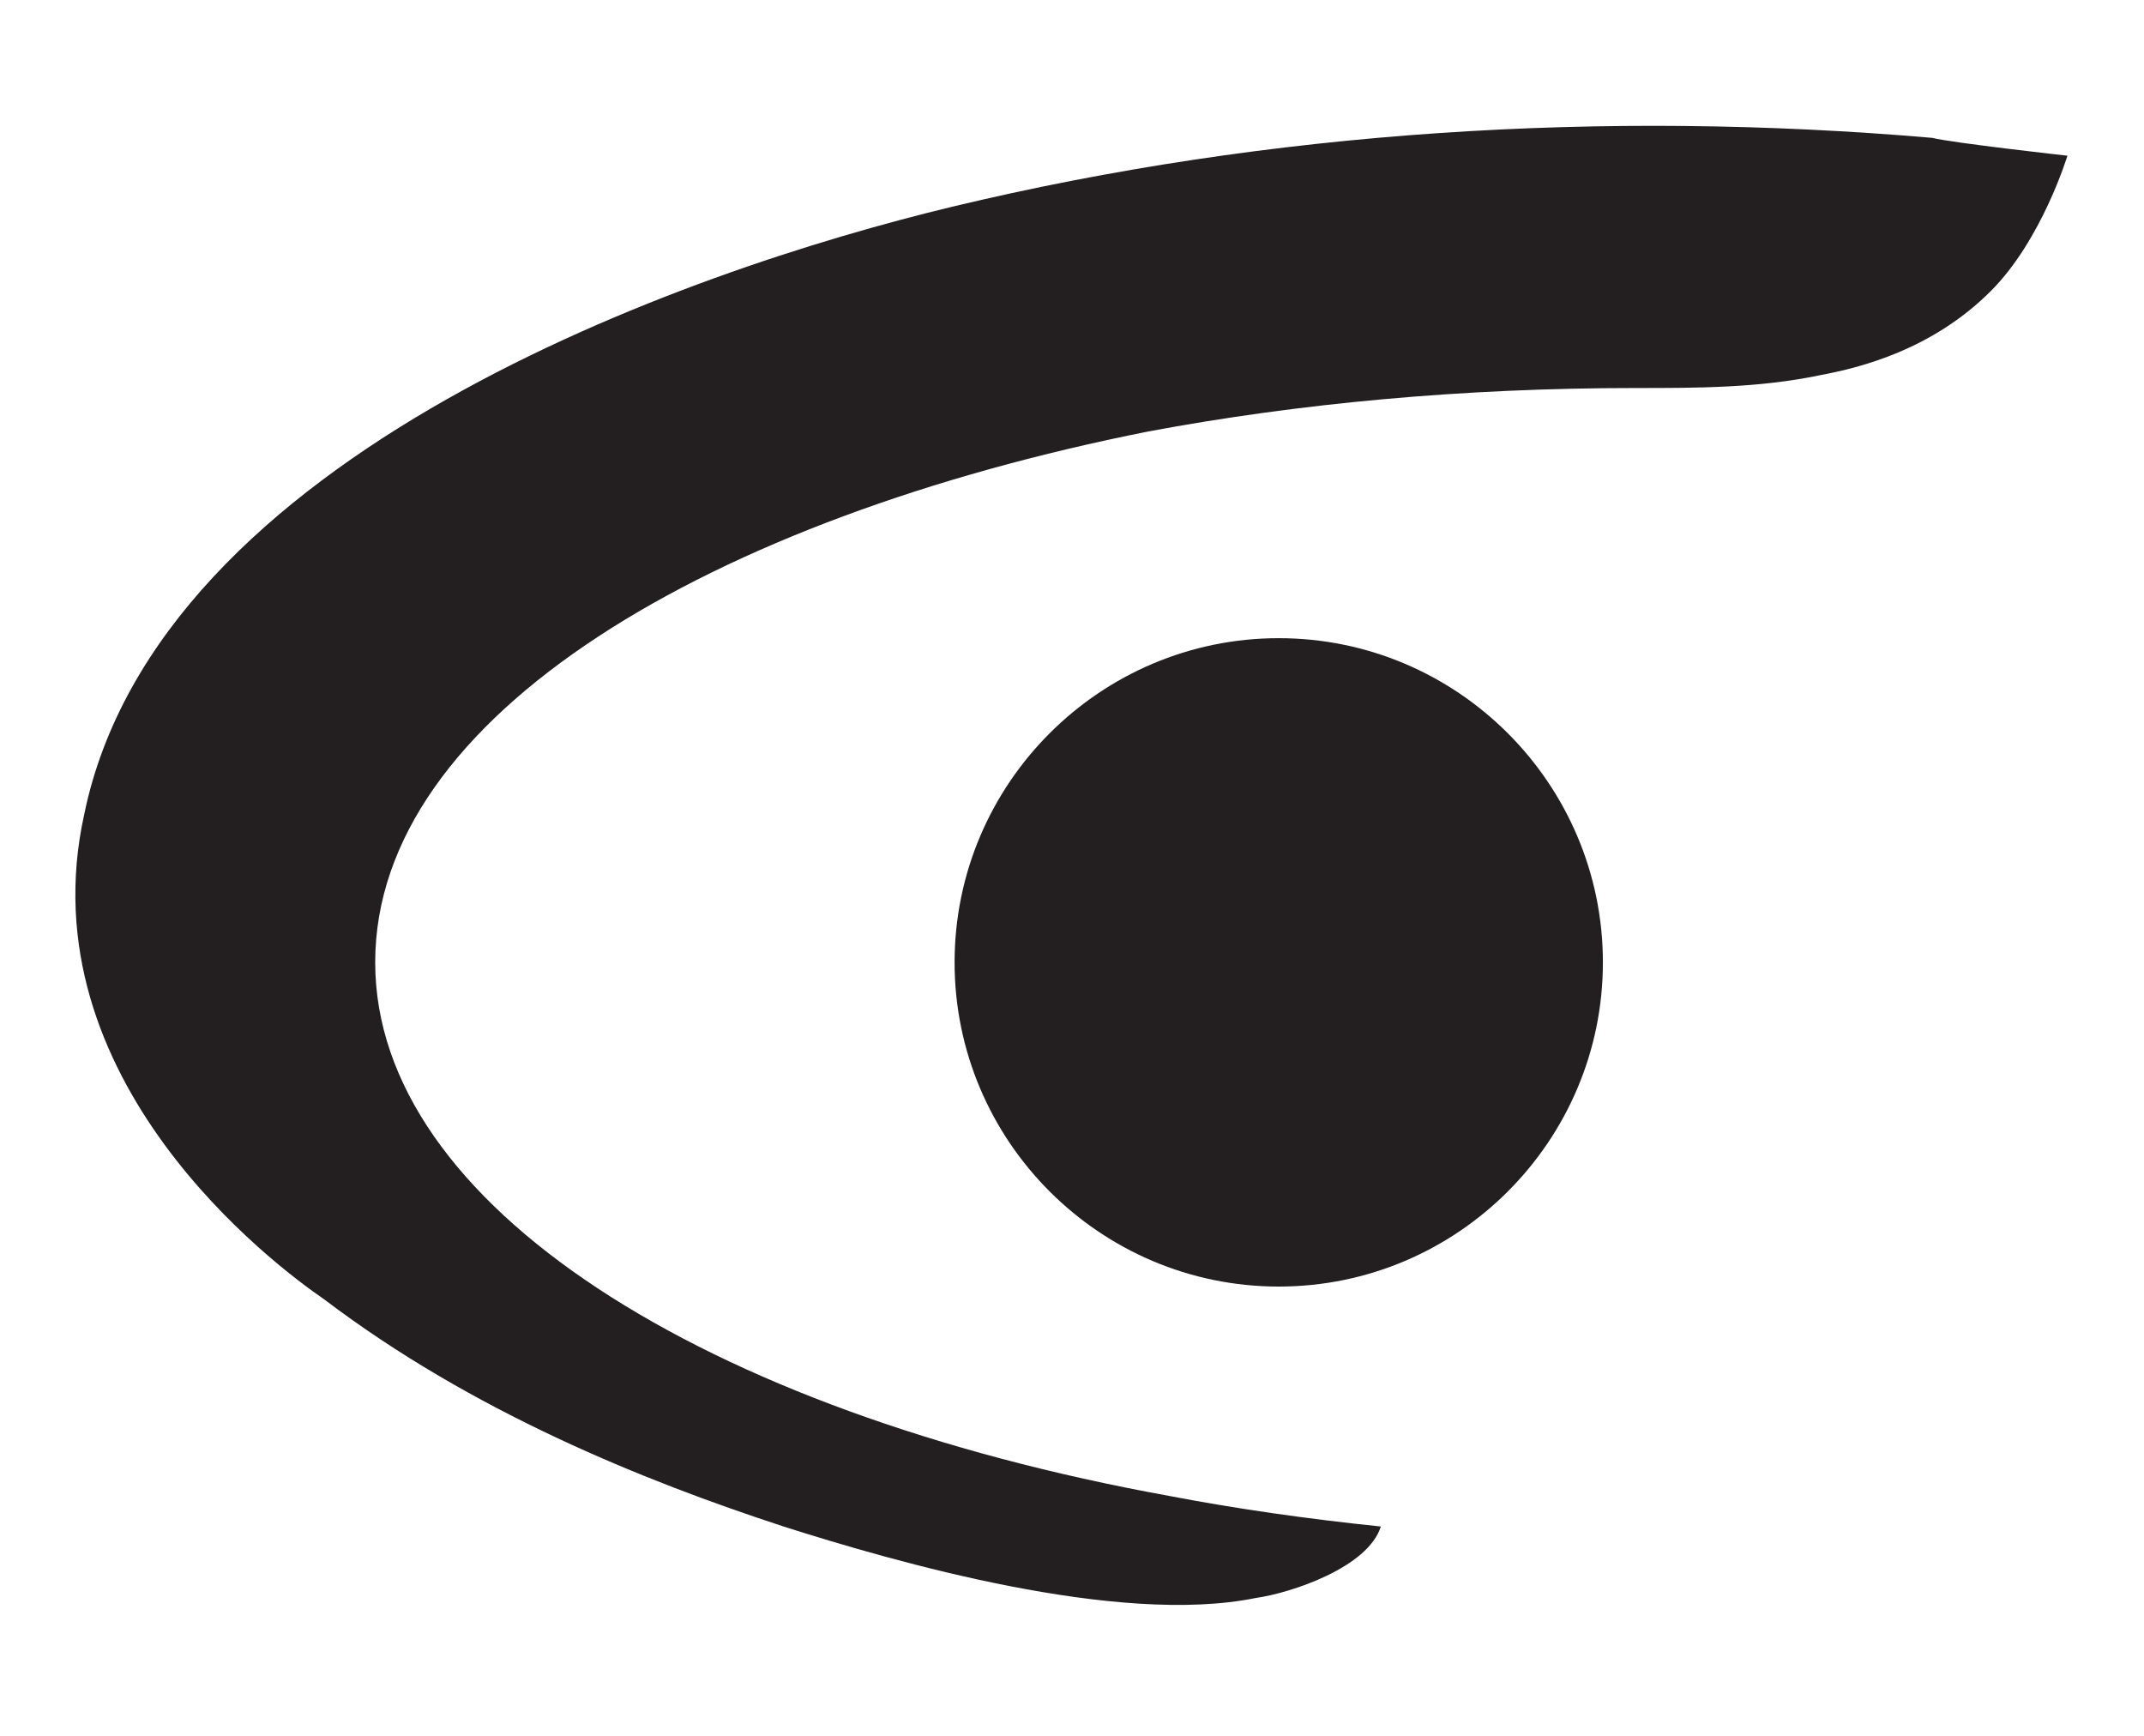
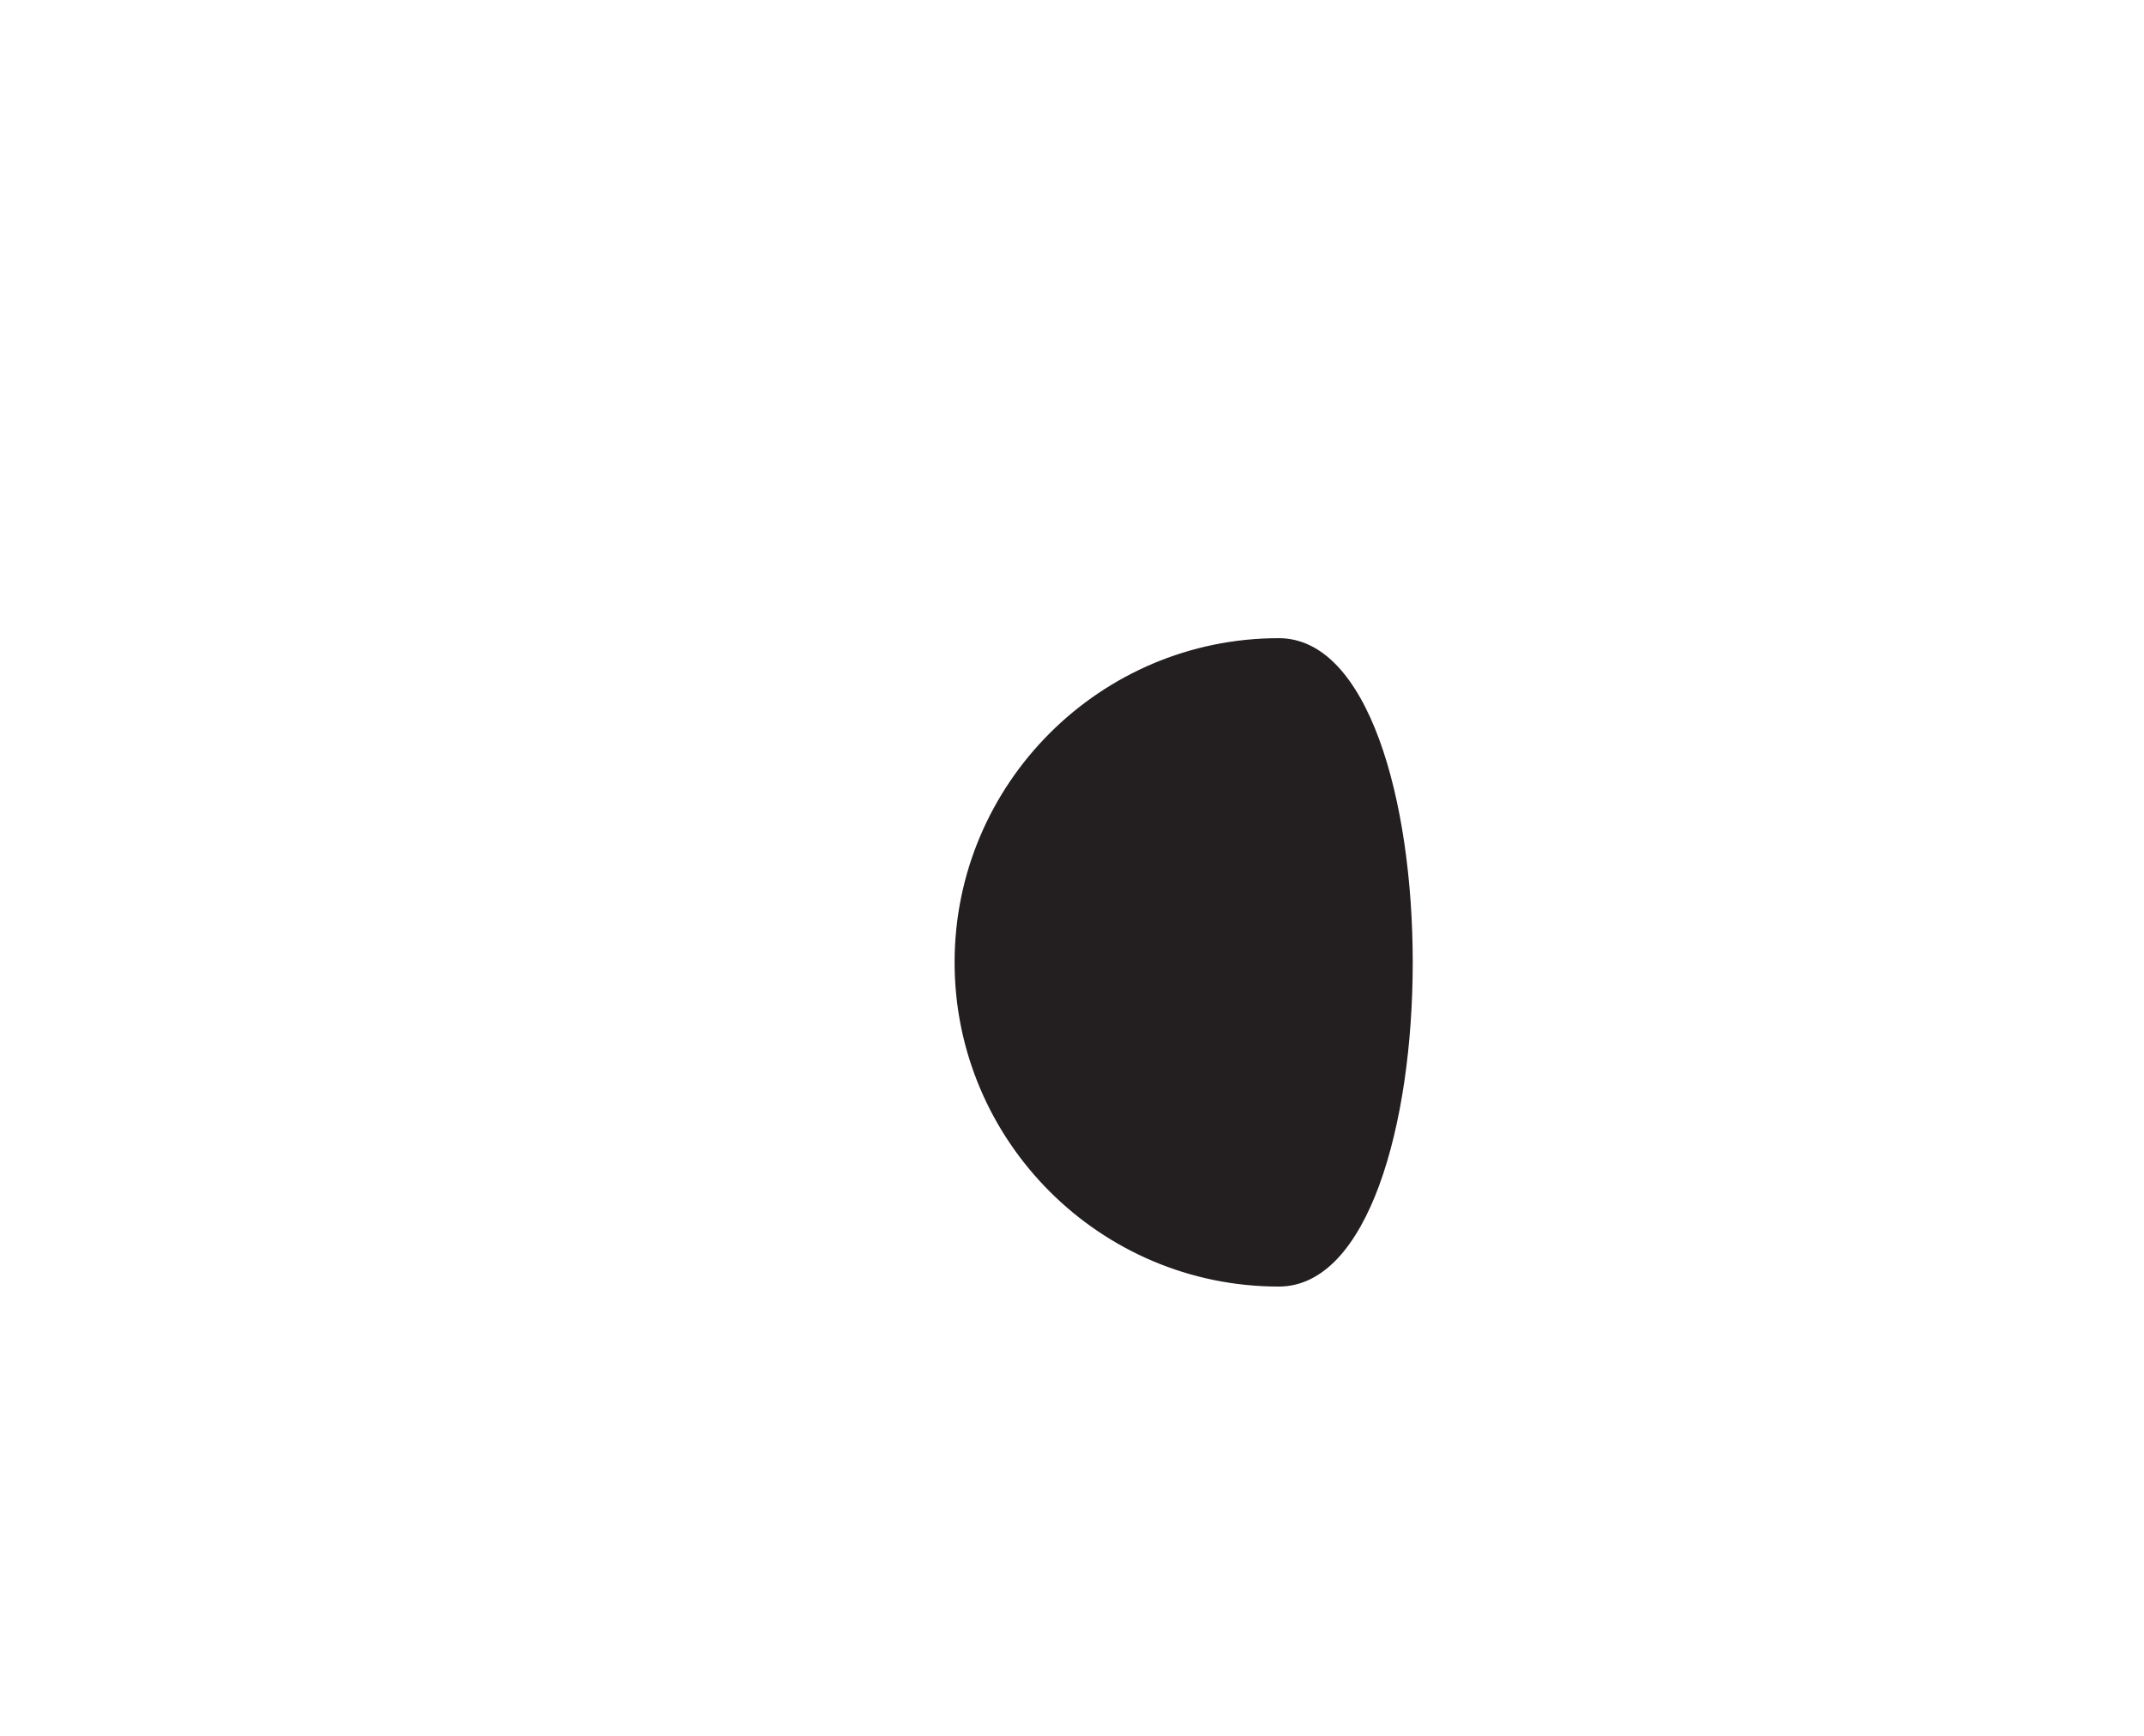
<svg xmlns="http://www.w3.org/2000/svg" version="1.1" id="Layer_1" x="0px" y="0px" viewBox="0 0 84 68" style="enable-background:new 0 0 84 68;" xml:space="preserve">
  <style type="text/css">
	.st0{
		fill:#231F20;
	}
	
	@media (prefers-color-scheme: dark) {
		.st0{
			fill:#FFDF00;
		}
	}
</style>
  <g>
    <g>
-       <path class="st0" d="M78,11.4c-2.3,2.3-5.1,3-6.7,3.3c-2.4,0.5-4.8,0.5-7.2,0.5c-6.8,0-13.2,0.6-19.1,1.7    c-17.1,3.4-30.3,11.1-30.3,20.8c0,9.5,12.9,17.6,31.1,20.9c2.6,0.5,5.4,0.9,8.3,1.2c-0.5,1.6-3.5,2.6-4.9,2.8    c-5.4,1.1-14.1-1.4-18.5-2.8c-5.5-1.8-12.2-4.5-18-8.9C10.8,49.6,1,42.3,3.3,31.9C6.2,17.8,26.9,10.6,37.3,8.1    c12.5-3,25.6-3.8,38.4-2.7C76.5,5.6,81,6.1,81,6.1S80,9.4,78,11.4z" />
-       <path class="st0" d="M50.1,50.4c-7,0-12.7-5.7-12.7-12.7S43.1,25,50.1,25s12.7,5.7,12.7,12.7S57.1,50.4,50.1,50.4L50.1,50.4    L50.1,50.4z" />
+       <path class="st0" d="M50.1,50.4c-7,0-12.7-5.7-12.7-12.7S43.1,25,50.1,25S57.1,50.4,50.1,50.4L50.1,50.4    L50.1,50.4z" />
    </g>
  </g>
</svg>